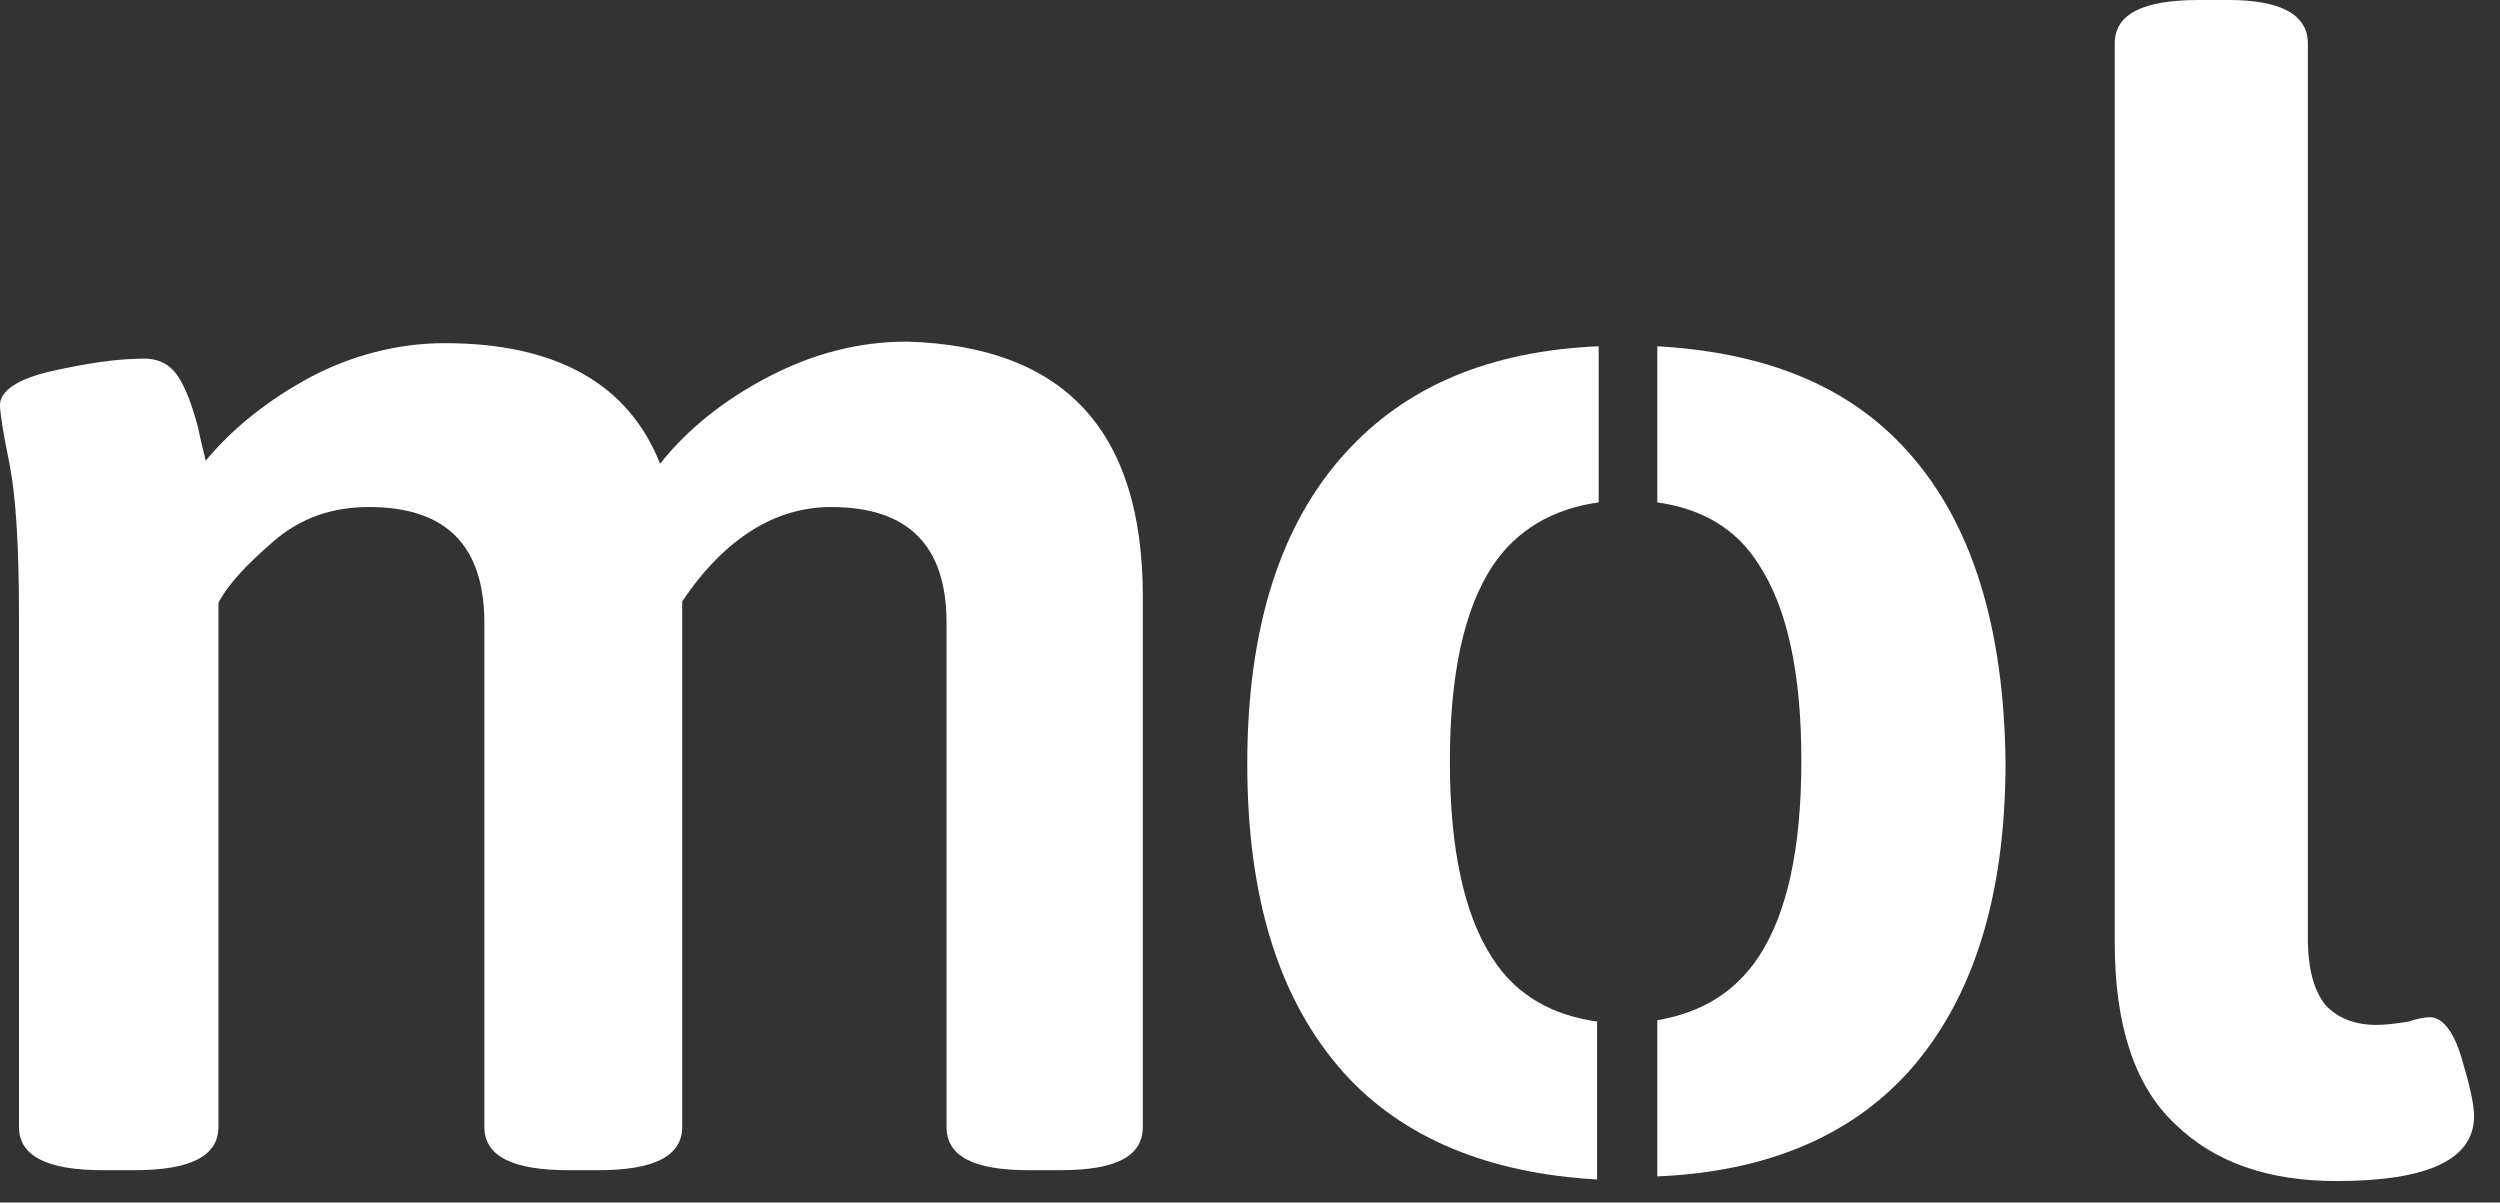
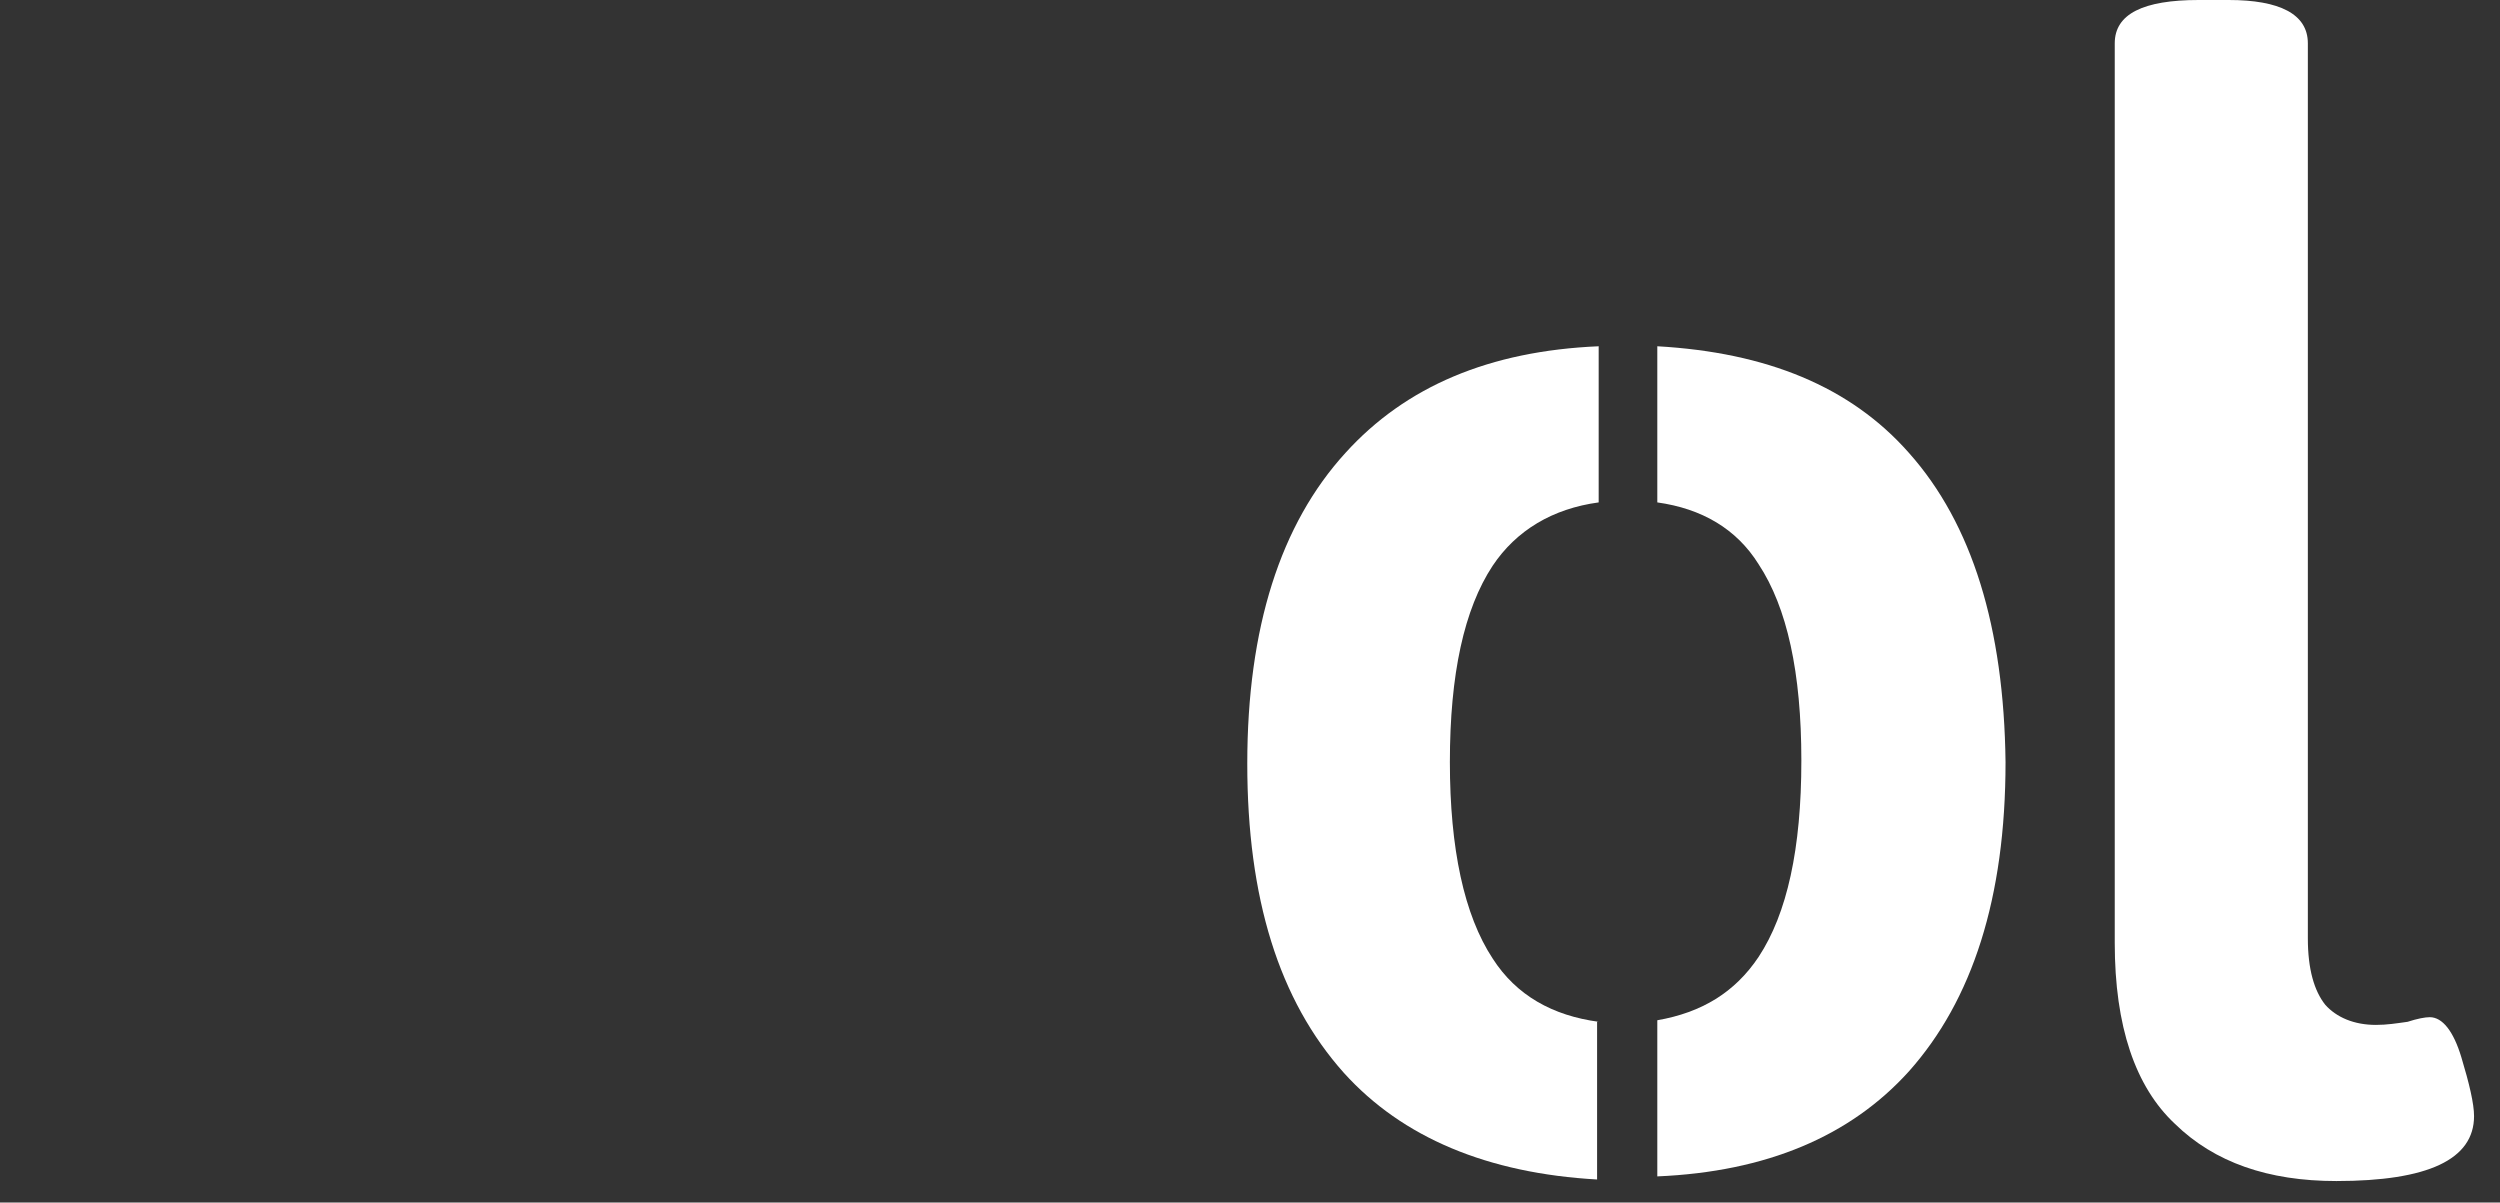
<svg xmlns="http://www.w3.org/2000/svg" width="79" height="38" viewBox="0 0 79 38" fill="none">
  <rect x="0" y="0" width="79" height="38" fill="#333333" stroke="none" />
-   <path d="M36.113 18.855V35.611C36.113 36.539 35.263 36.978 33.512 36.978H32.512C30.761 36.978 29.911 36.539 29.911 35.611V19.686C29.911 17.244 28.711 16.022 26.26 16.022C24.509 16.022 22.909 16.999 21.558 19.002V35.611C21.558 36.539 20.658 36.978 18.907 36.978H17.957C16.206 36.978 15.306 36.539 15.306 35.611V19.686C15.306 17.244 14.105 16.022 11.654 16.022C10.504 16.022 9.504 16.364 8.653 17.097C7.803 17.83 7.203 18.465 6.903 19.051V35.611C6.903 36.539 6.002 36.978 4.252 36.978H3.251C1.501 36.978 0.6 36.539 0.6 35.611V19.442C0.6 17.244 0.5 15.68 0.3 14.655C0.1 13.678 0 13.043 0 12.798C0 12.359 0.55 11.968 1.651 11.723C2.751 11.479 3.701 11.333 4.552 11.333C5.102 11.333 5.452 11.577 5.702 12.017C5.952 12.456 6.102 12.945 6.252 13.482C6.352 13.971 6.452 14.361 6.502 14.557C7.353 13.531 8.453 12.652 9.804 11.919C11.104 11.235 12.555 10.844 14.055 10.844C17.556 10.844 19.857 12.114 20.858 14.655C21.708 13.58 22.858 12.652 24.259 11.919C25.66 11.186 27.11 10.795 28.661 10.795C33.612 10.942 36.113 13.58 36.113 18.855Z" fill="white" />
  <path d="M72.928 1.368V29.651C72.928 30.628 73.129 31.312 73.479 31.752C73.829 32.143 74.379 32.387 75.079 32.387C75.429 32.387 75.73 32.338 76.08 32.289C76.38 32.191 76.63 32.143 76.78 32.143C77.18 32.143 77.53 32.582 77.78 33.413C78.03 34.243 78.18 34.878 78.18 35.269C78.18 36.637 76.73 37.321 73.829 37.321C71.678 37.321 69.977 36.734 68.727 35.513C67.476 34.341 66.826 32.436 66.826 29.798V1.368C66.826 0.44 67.727 0 69.477 0H70.427C72.028 0 72.928 0.44 72.928 1.368Z" fill="white" />
  <path d="M50.518 32.289C49.068 32.094 47.917 31.459 47.167 30.287C46.267 28.919 45.816 26.818 45.816 24.083C45.816 21.298 46.267 19.247 47.167 17.879C47.917 16.755 49.068 16.072 50.518 15.876V10.942C47.067 11.089 44.416 12.213 42.515 14.313C40.465 16.56 39.414 19.833 39.414 24.132C39.414 28.381 40.414 31.605 42.465 33.901C44.316 35.953 47.017 37.077 50.468 37.272V32.289H50.518Z" fill="white" />
  <path d="M60.324 14.313C58.473 12.213 55.822 11.138 52.371 10.942V15.876C53.772 16.072 54.872 16.707 55.572 17.83C56.473 19.198 56.923 21.25 56.923 24.034C56.923 26.818 56.473 28.87 55.572 30.238C54.822 31.361 53.772 31.996 52.371 32.24V37.174C55.822 37.028 58.473 35.904 60.324 33.852C62.325 31.605 63.375 28.381 63.375 24.083C63.325 19.833 62.325 16.56 60.324 14.313Z" fill="white" />
</svg>